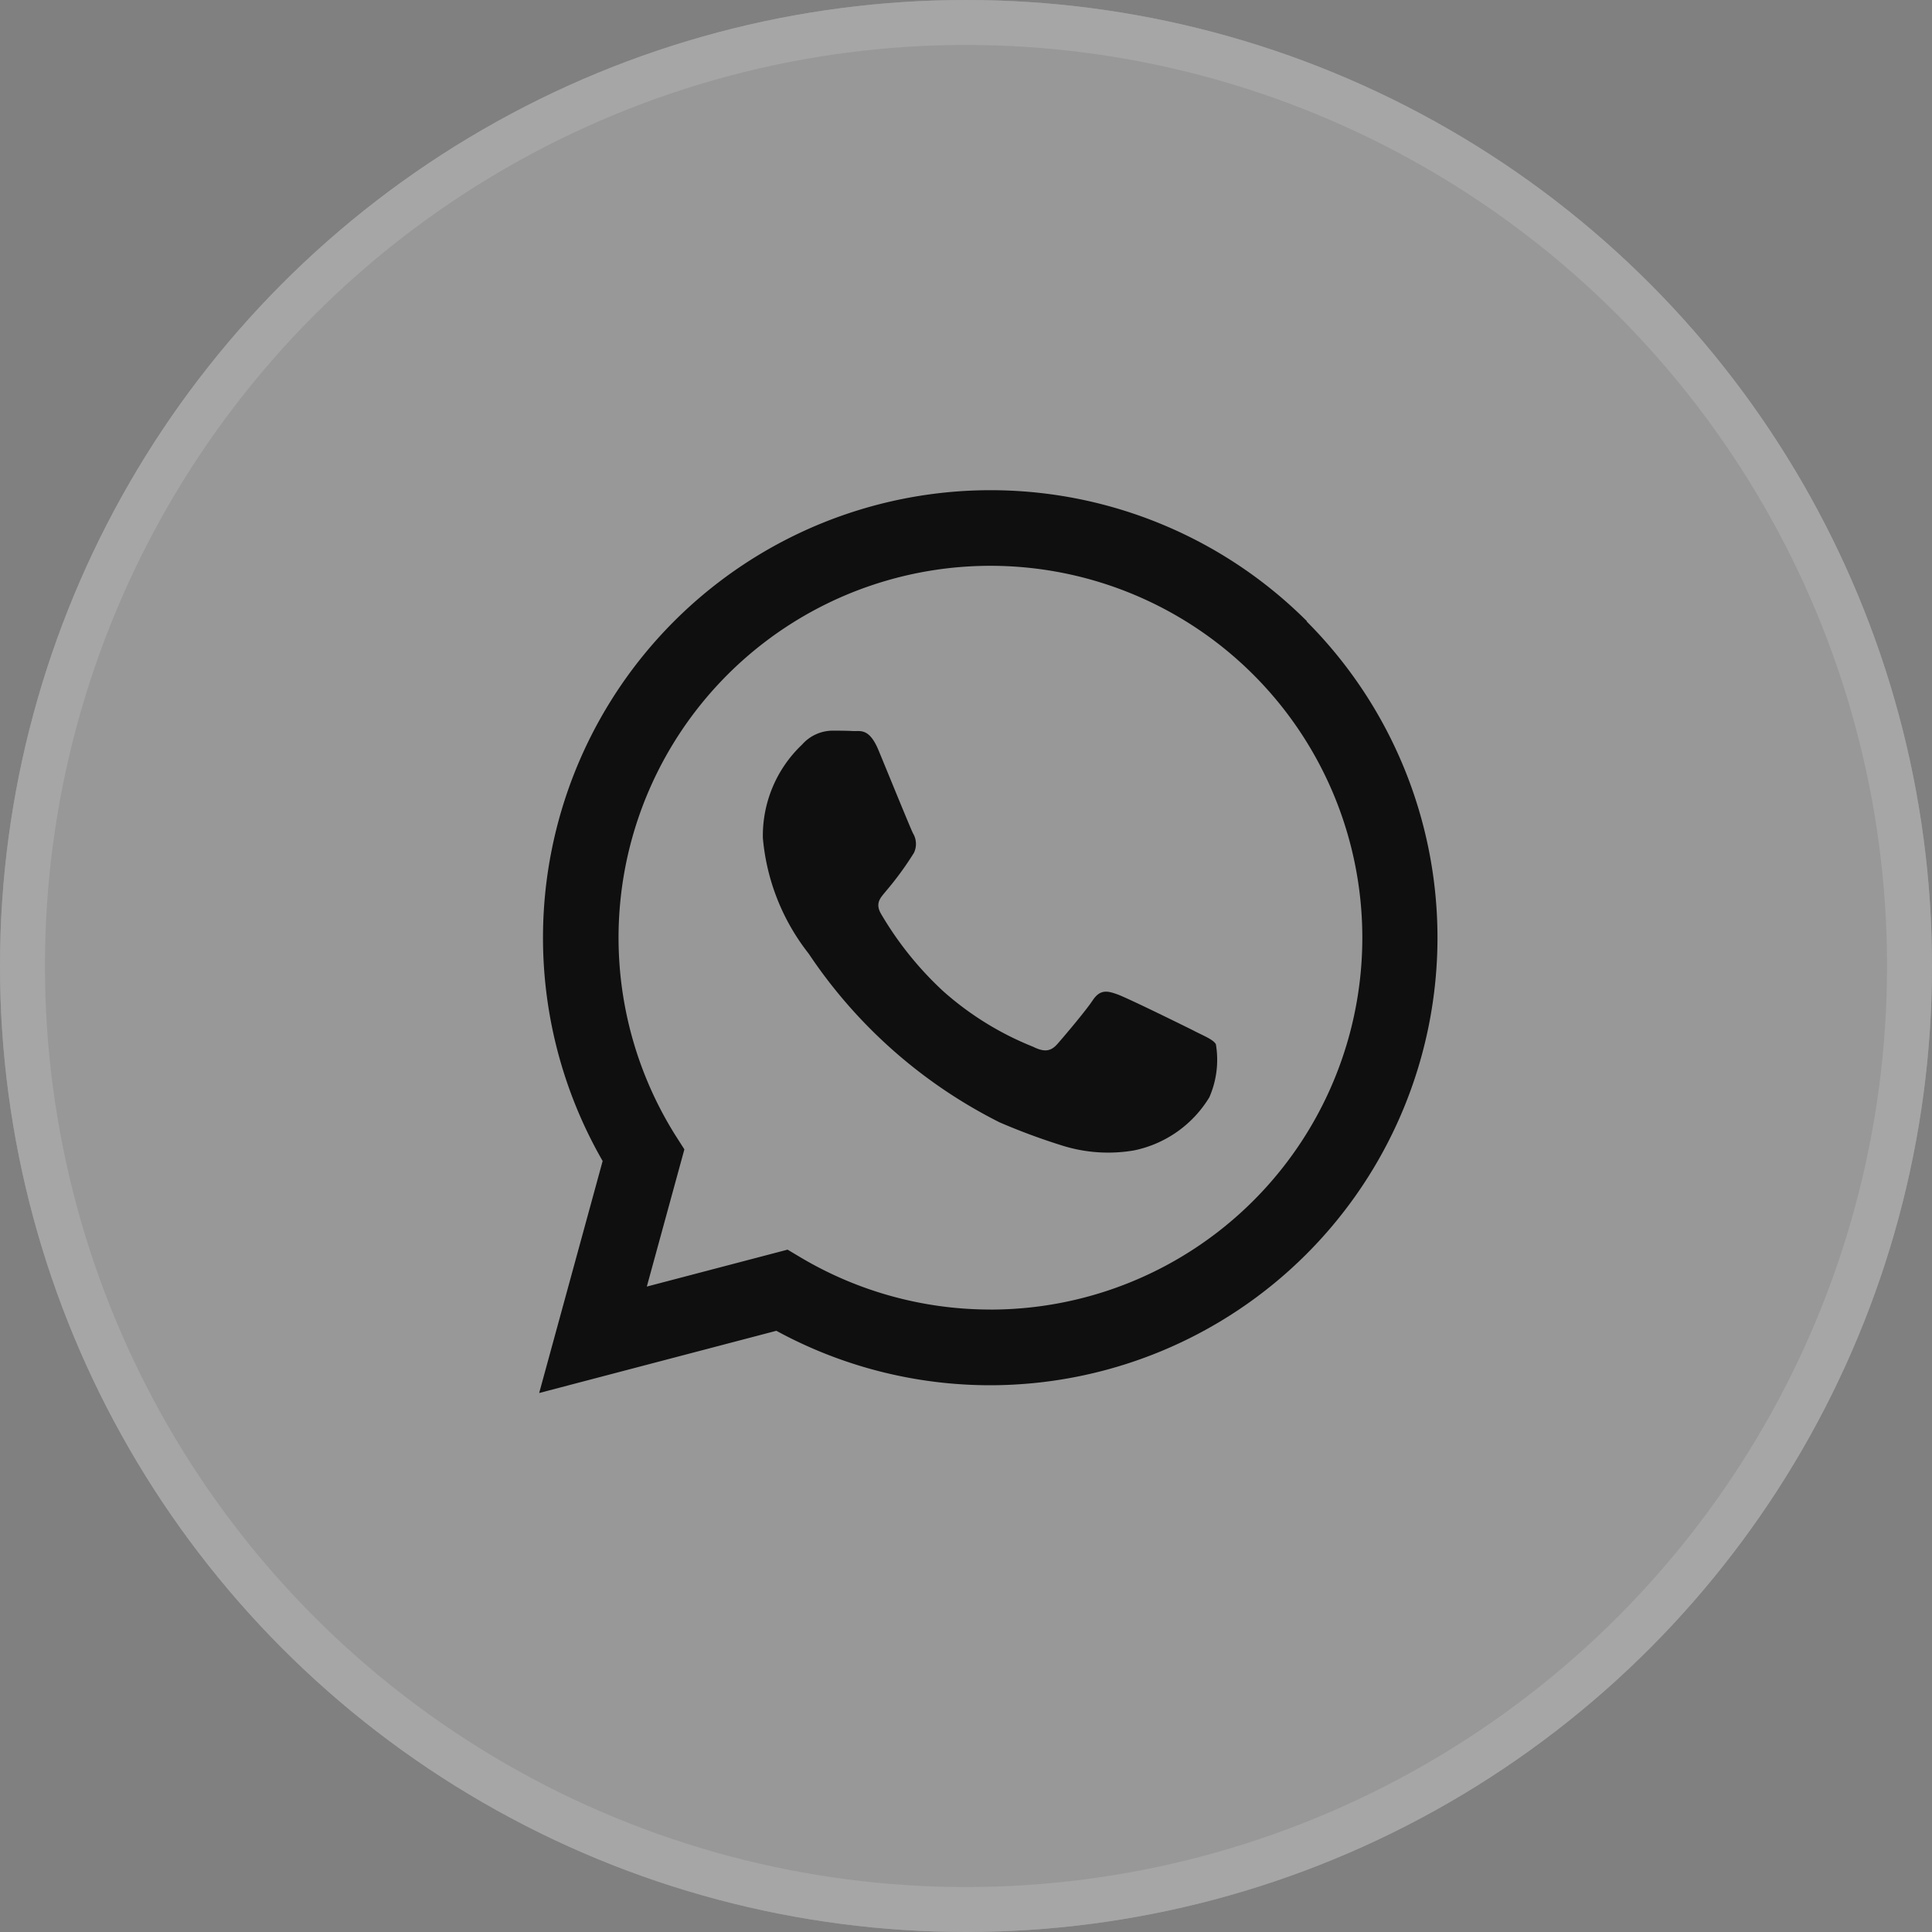
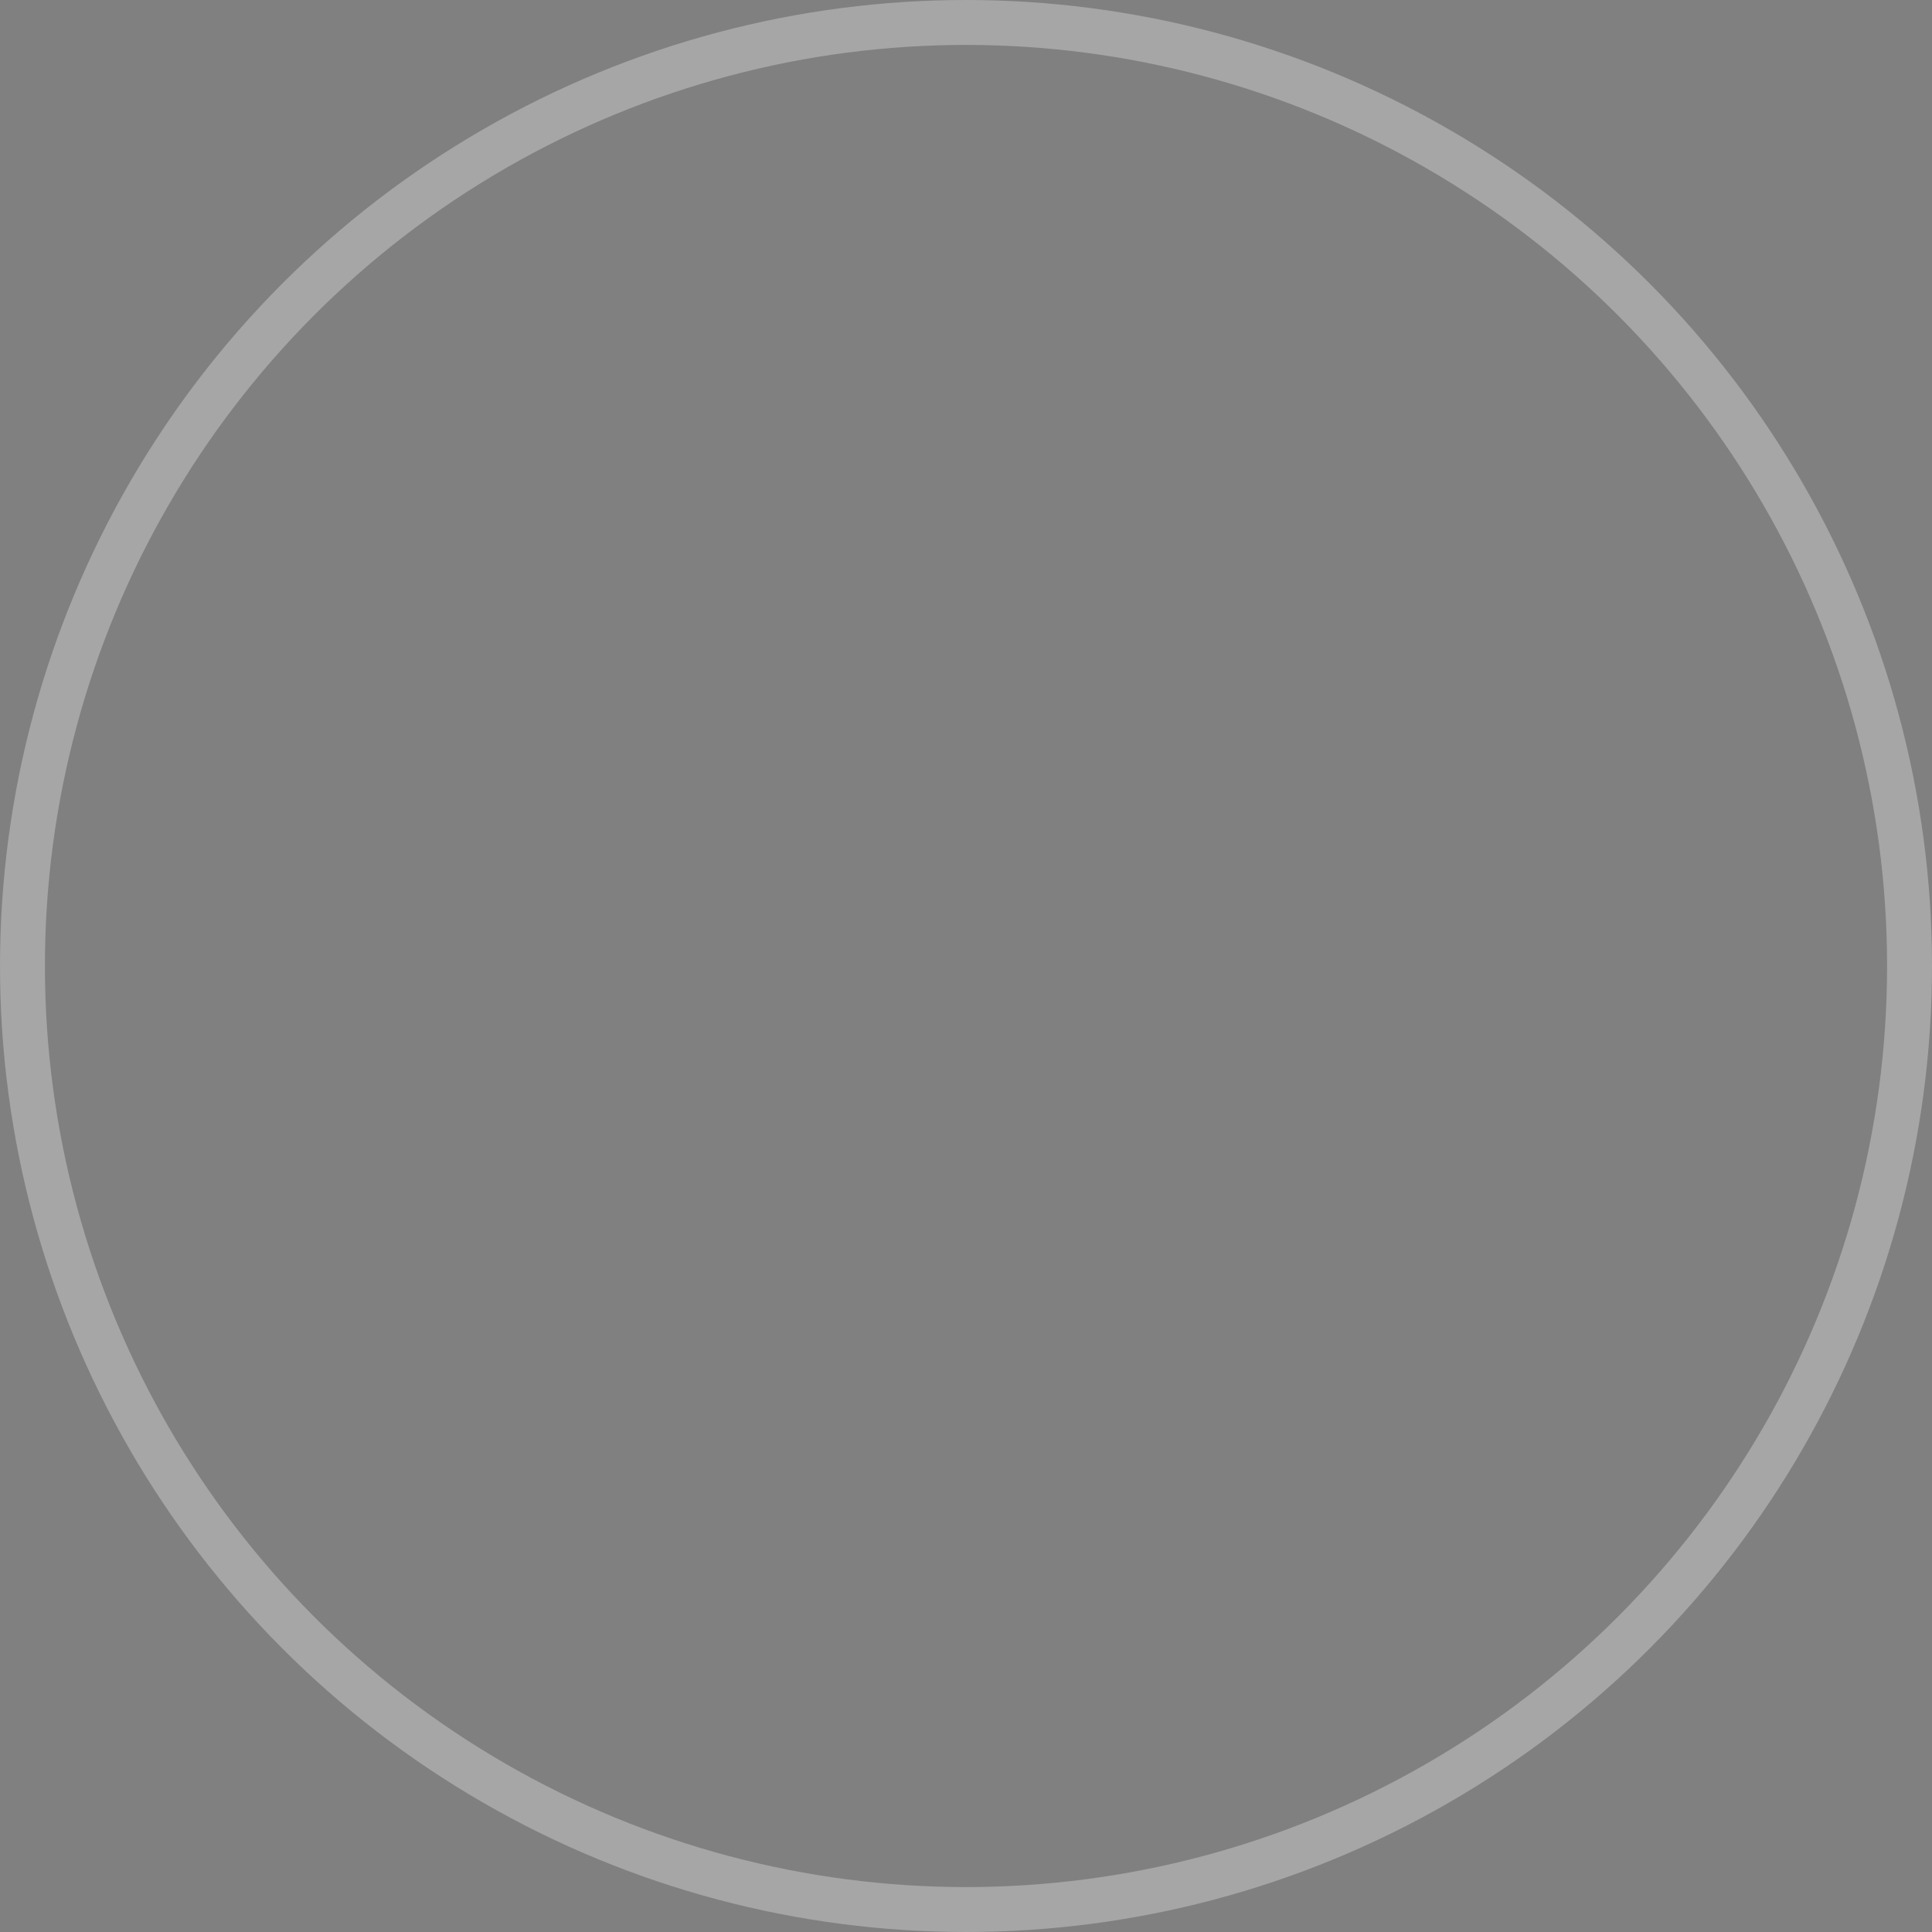
<svg xmlns="http://www.w3.org/2000/svg" width="43" height="43" viewBox="0 0 43 43">
  <rect x="0" y="0" width="43" height="43" fill="#808080" stroke="none" />
  <g transform="translate(-140 -499)">
    <g transform="translate(140 499)" fill="#d1d1d1" stroke="#fff" stroke-width="1" opacity="0.3">
-       <circle cx="21.5" cy="21.5" r="21.5" stroke="none" />
      <circle cx="21.5" cy="21.5" r="21" fill="none" />
    </g>
-     <path d="M17.336,2.92A9.961,9.961,0,0,0,1.663,14.936L.25,20.1l5.279-1.385a9.948,9.948,0,0,0,4.759,1.212h0a9.962,9.962,0,0,0,7.044-17ZM10.292,18.242h0a8.267,8.267,0,0,1-4.213-1.154l-.3-.179-3.133.822.836-3.054-.2-.313a8.277,8.277,0,1,1,7.012,3.879Zm4.54-6.2c-.249-.125-1.472-.726-1.7-.81s-.394-.124-.56.125-.643.81-.788.975-.29.187-.539.062a6.8,6.8,0,0,1-2-1.235A7.506,7.506,0,0,1,7.86,9.437c-.145-.249,0-.371.109-.508a7.038,7.038,0,0,0,.622-.851.458.458,0,0,0-.021-.436c-.062-.124-.56-1.349-.767-1.848s-.407-.419-.56-.427-.311-.009-.477-.009A.914.914,0,0,0,6.1,5.67a2.791,2.791,0,0,0-.871,2.076A4.84,4.84,0,0,0,6.248,10.32,11.091,11.091,0,0,0,10.5,14.077a14.242,14.242,0,0,0,1.419.524,3.411,3.411,0,0,0,1.567.1,2.563,2.563,0,0,0,1.68-1.183,2.079,2.079,0,0,0,.145-1.183c-.062-.1-.228-.166-.477-.291Zm0,0" transform="translate(151.75 509.904)" fill="#0f0f0f" fill-rule="evenodd" />
  </g>
</svg>